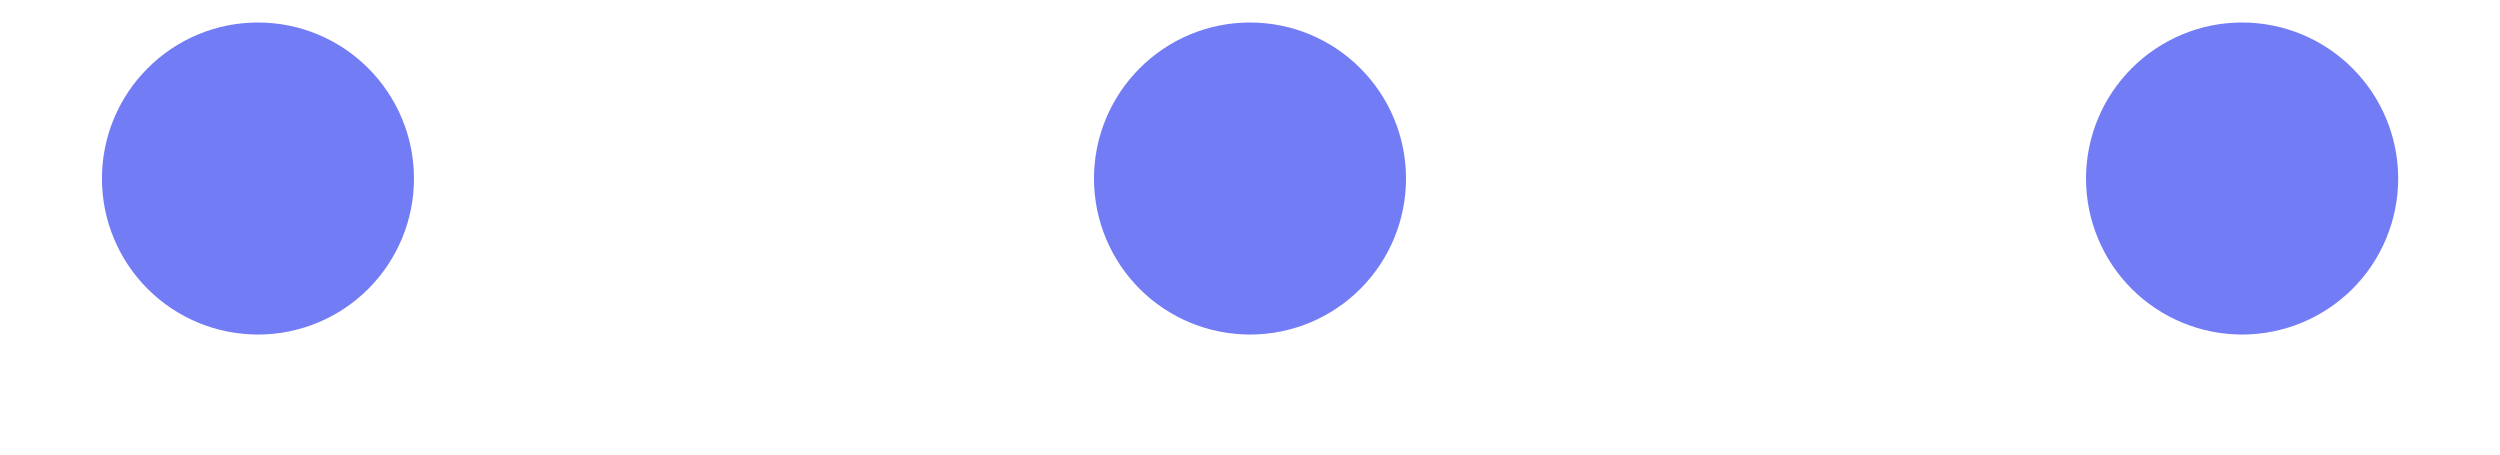
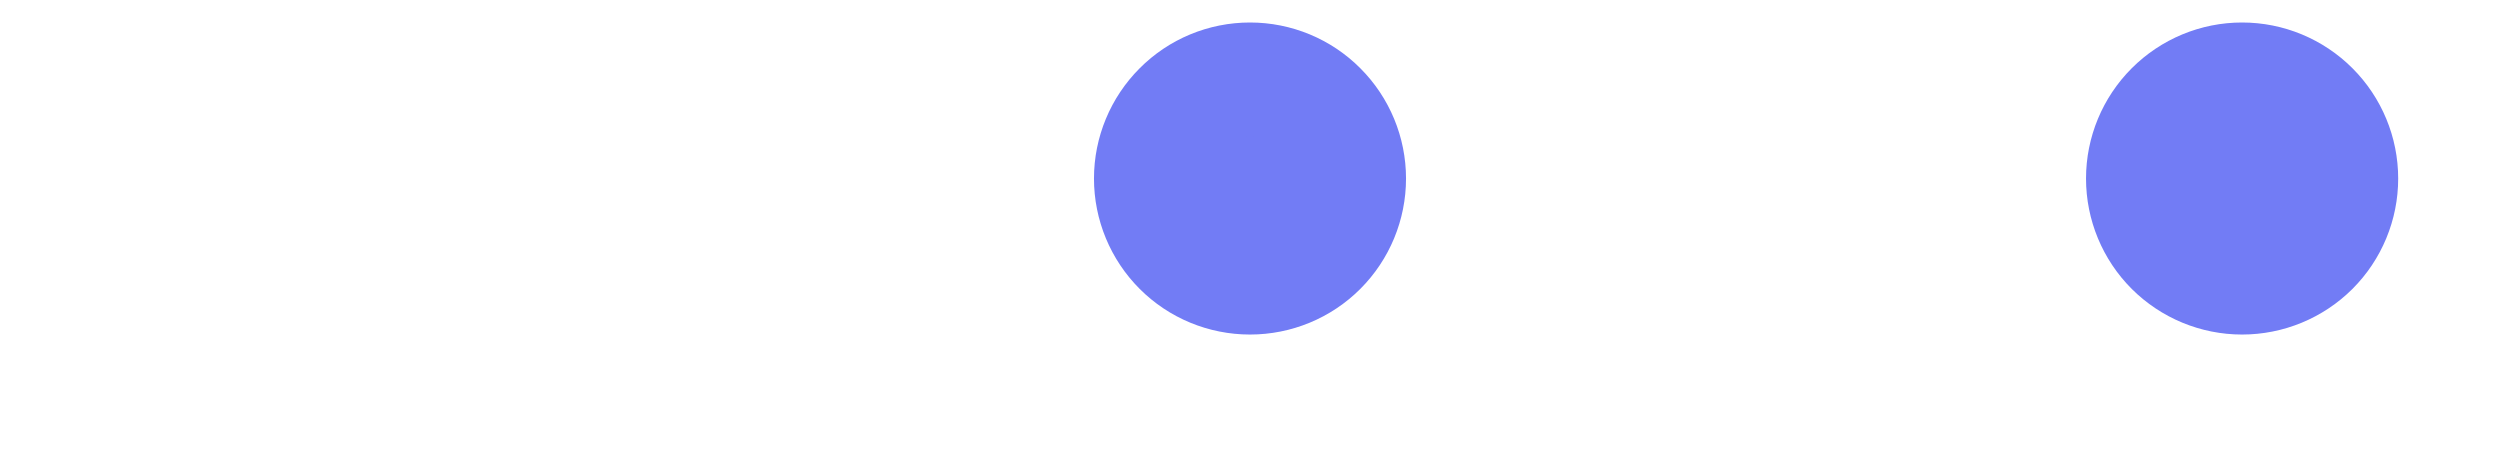
<svg xmlns="http://www.w3.org/2000/svg" width="22" height="4" viewBox="0 0 22 4" fill="none">
-   <path d="M3.143 1.571C3.143 1.803 3.051 2.025 2.887 2.189C2.724 2.352 2.502 2.444 2.27 2.444C2.038 2.444 1.816 2.352 1.653 2.189C1.489 2.025 1.397 1.803 1.397 1.571C1.397 1.34 1.489 1.118 1.653 0.954C1.816 0.79 2.038 0.698 2.27 0.698C2.502 0.698 2.724 0.79 2.887 0.954C3.051 1.118 3.143 1.34 3.143 1.571Z" fill="#727CF5" stroke="#727CF5" />
  <path d="M11.873 1.571C11.873 1.803 11.781 2.025 11.617 2.189C11.454 2.352 11.232 2.444 11 2.444C10.768 2.444 10.546 2.352 10.383 2.189C10.219 2.025 10.127 1.803 10.127 1.571C10.127 1.34 10.219 1.118 10.383 0.954C10.546 0.79 10.768 0.698 11 0.698C11.232 0.698 11.454 0.79 11.617 0.954C11.781 1.118 11.873 1.34 11.873 1.571Z" fill="#727CF5" stroke="#727CF5" />
  <path d="M20.604 1.571C20.604 1.803 20.512 2.025 20.348 2.189C20.184 2.352 19.962 2.444 19.73 2.444C19.499 2.444 19.277 2.352 19.113 2.189C18.949 2.025 18.857 1.803 18.857 1.571C18.857 1.34 18.949 1.118 19.113 0.954C19.277 0.79 19.499 0.698 19.73 0.698C19.962 0.698 20.184 0.79 20.348 0.954C20.512 1.118 20.604 1.34 20.604 1.571Z" fill="#727CF5" stroke="#727CF5" />
</svg>